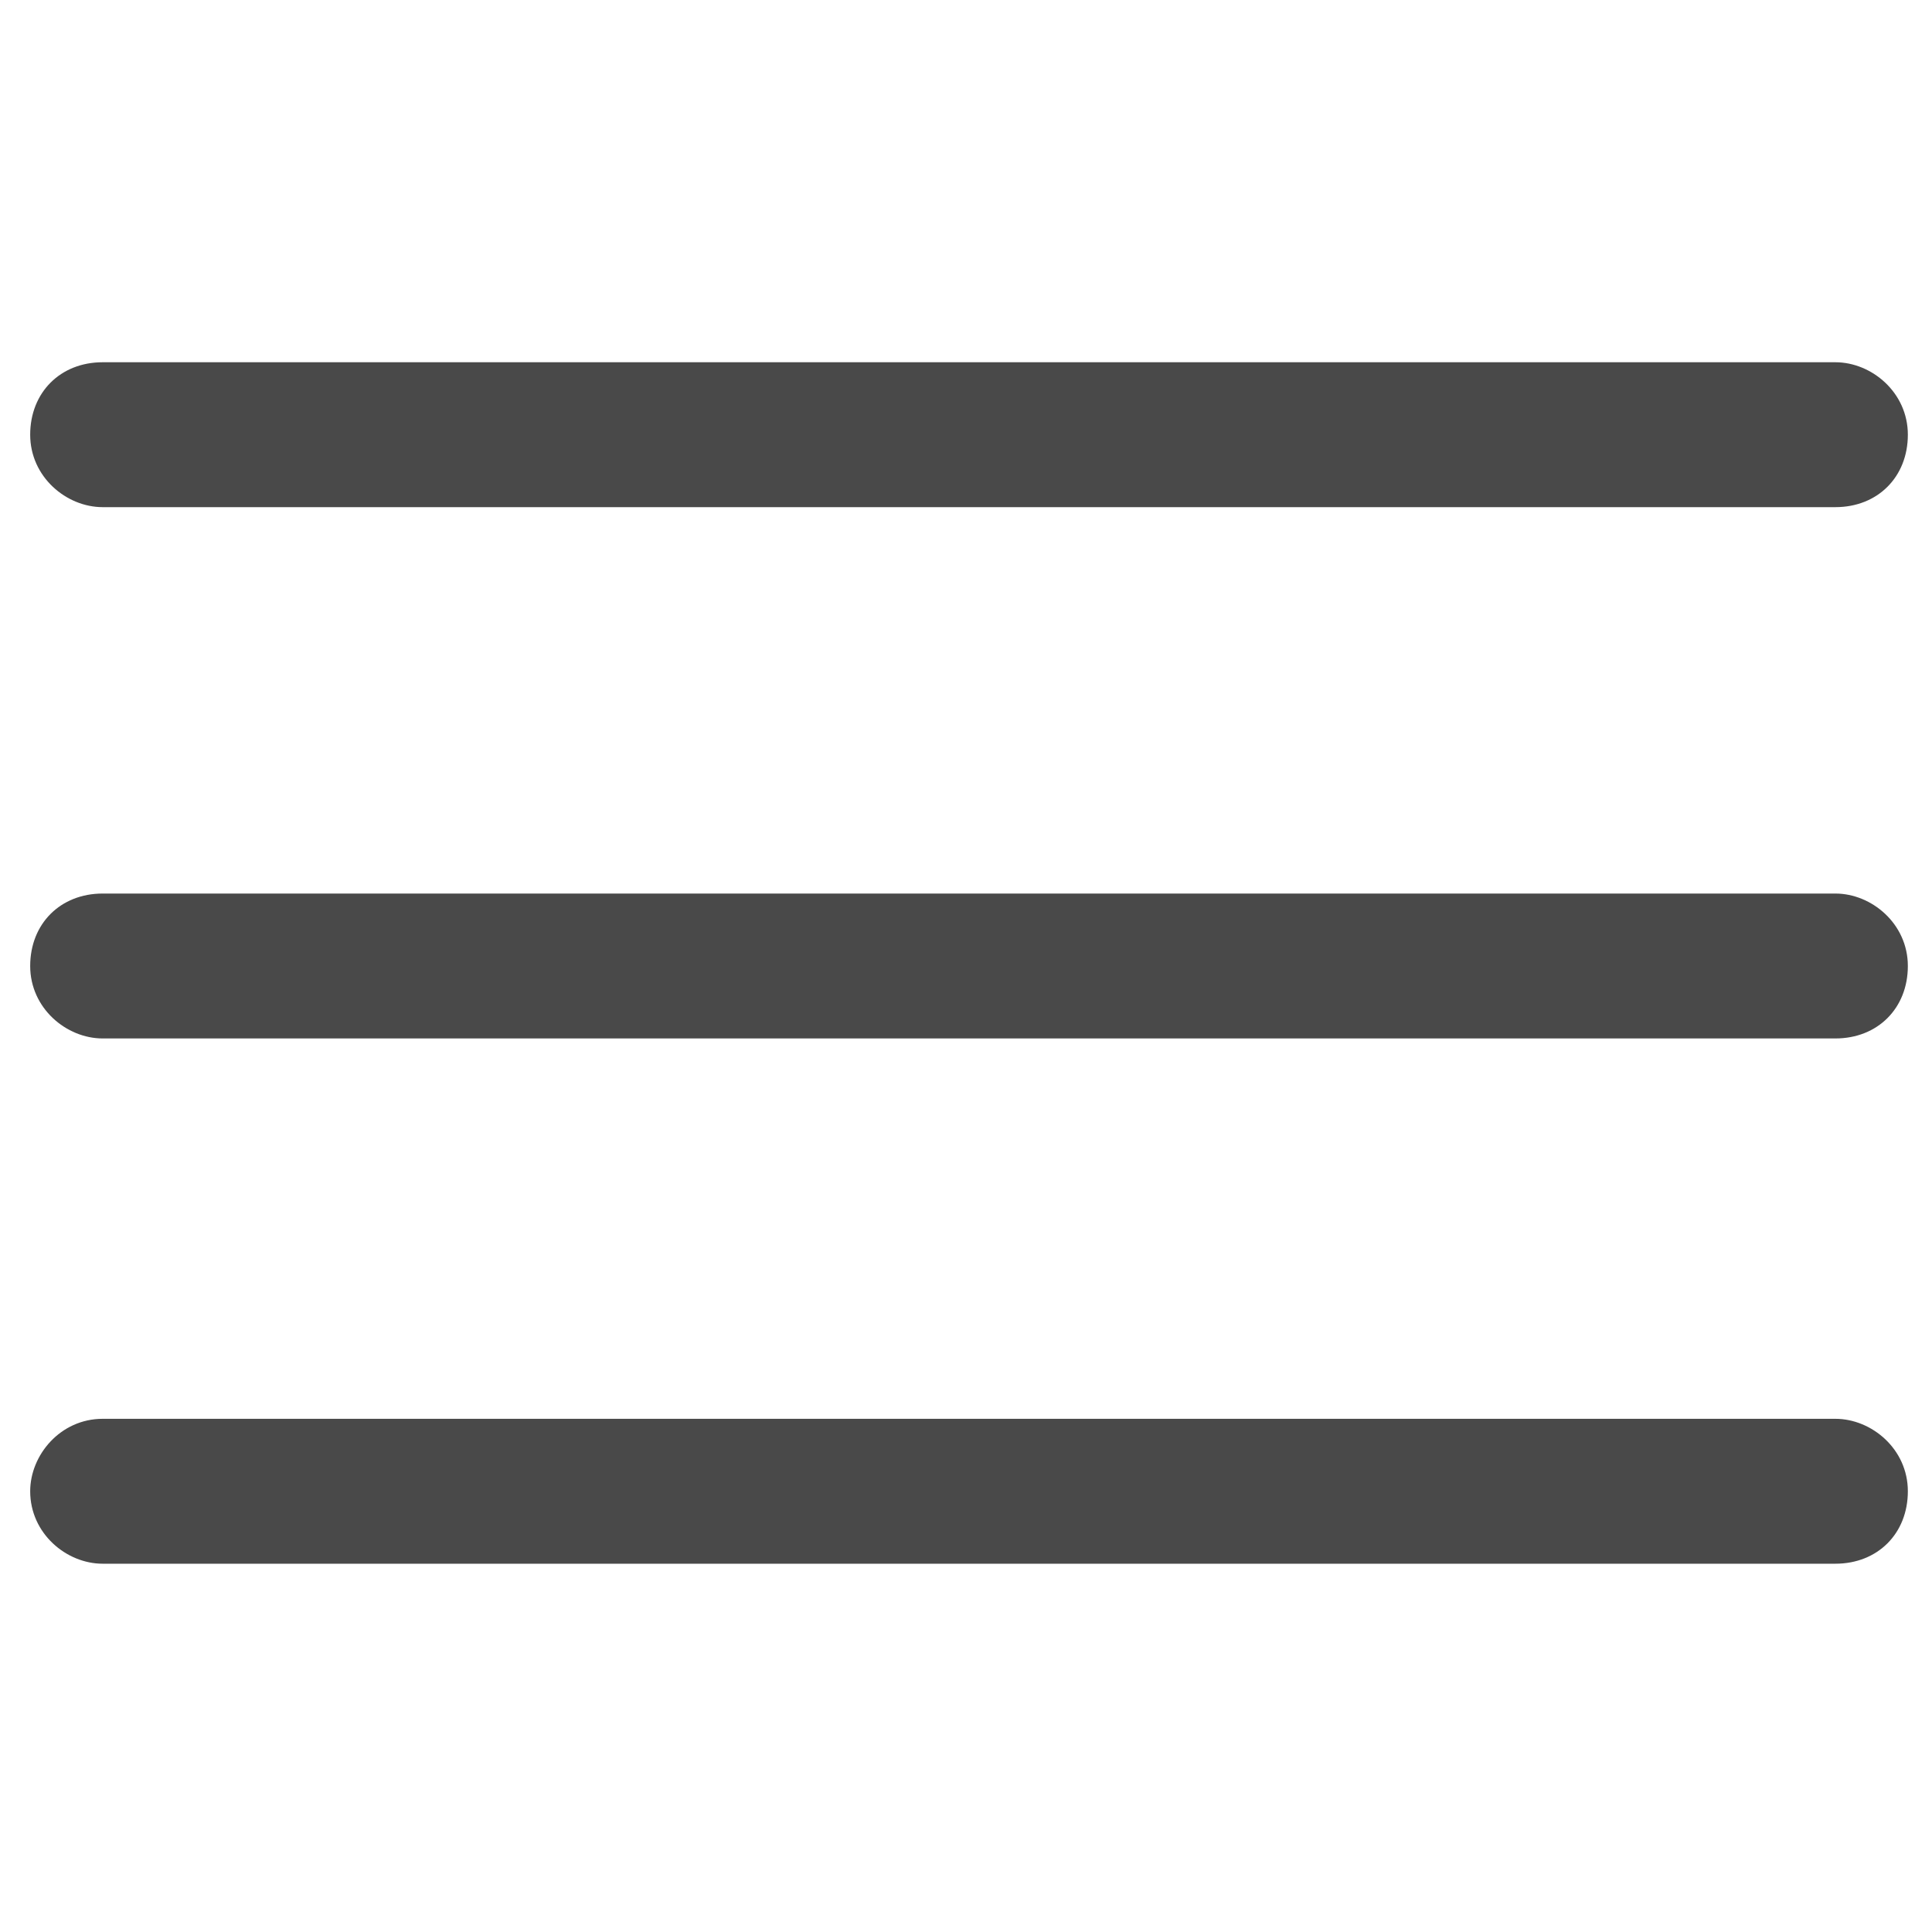
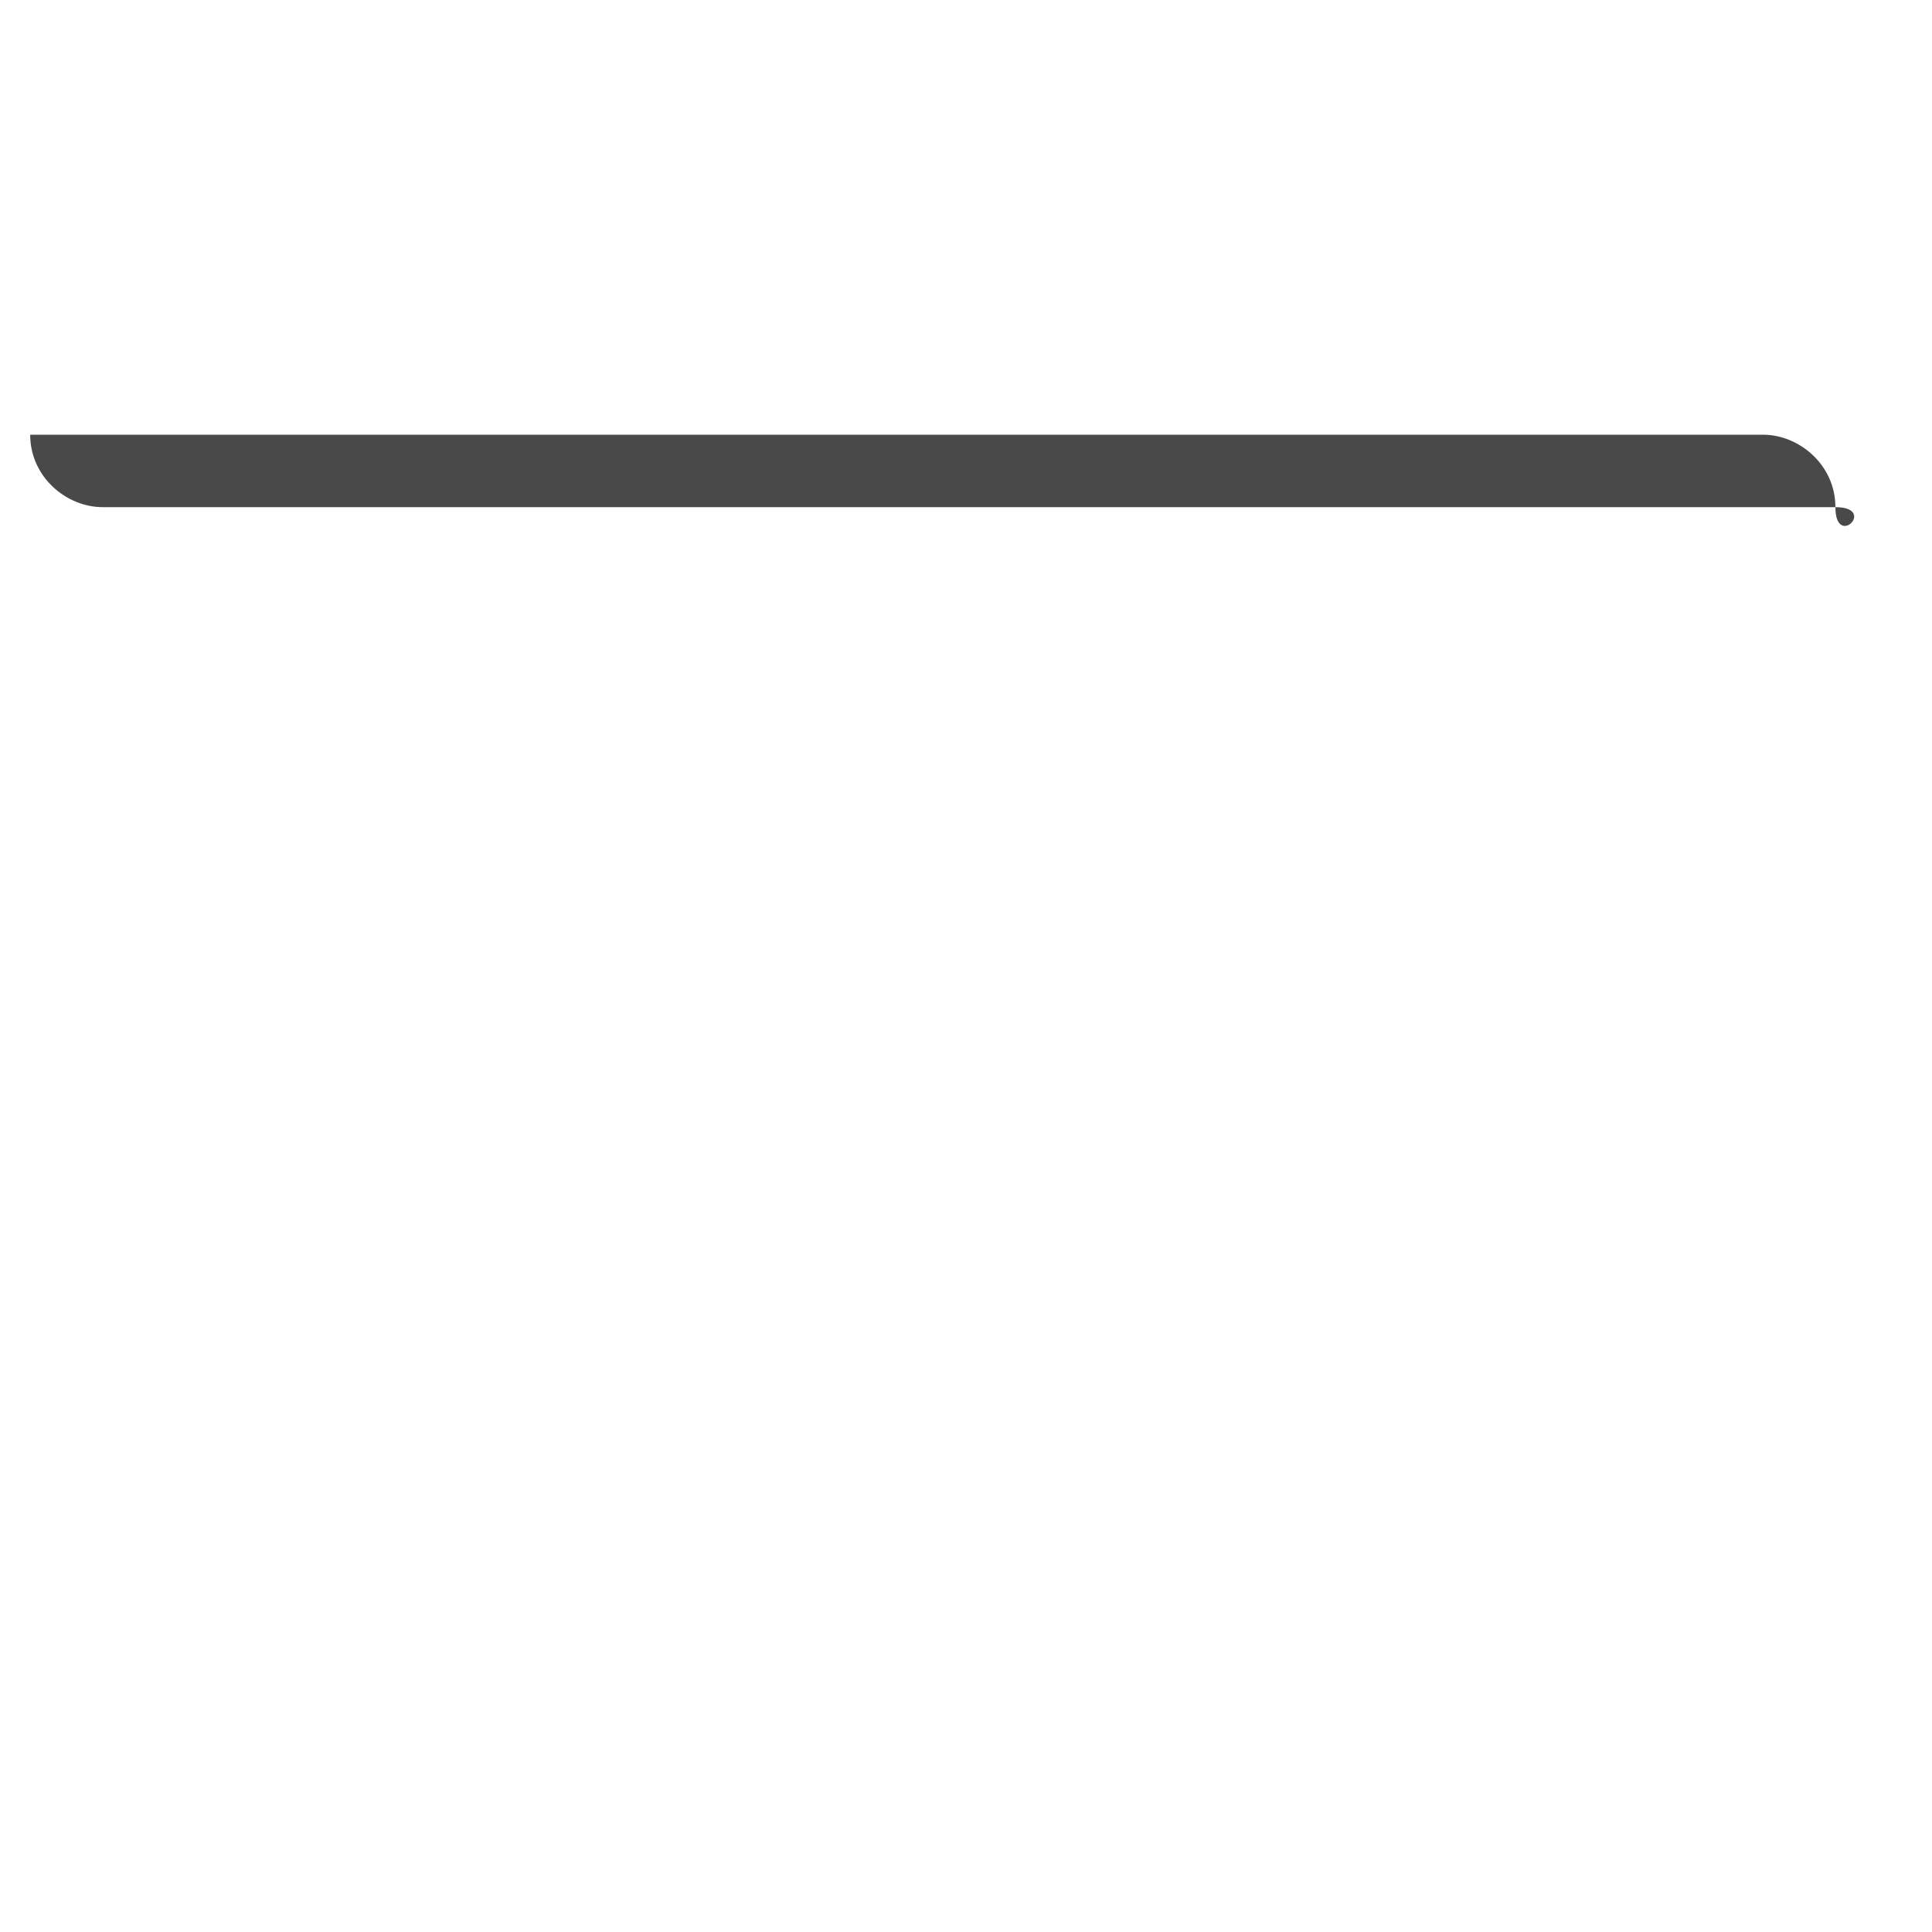
<svg xmlns="http://www.w3.org/2000/svg" version="1.1" id="Editable-line" x="0px" y="0px" viewBox="0 0 32 32" style="enable-background:new 0 0 32 32;" xml:space="preserve">
  <style type="text/css">
	.st0{fill:#494949;}
</style>
  <g id="_1">
-     <path class="st0" d="M30.4,8.4H1.7c-0.6,0-1.2-0.5-1.2-1.2s0.5-1.2,1.2-1.2h28.7c0.6,0,1.2,0.5,1.2,1.2S31.1,8.4,30.4,8.4z" />
-     <path class="st0" d="M30.4,17.2H1.7c-0.6,0-1.2-0.5-1.2-1.2s0.5-1.2,1.2-1.2h28.7c0.6,0,1.2,0.5,1.2,1.2S31.1,17.2,30.4,17.2z" />
-     <path class="st0" d="M30.4,25.9H1.7c-0.6,0-1.2-0.5-1.2-1.2c0-0.6,0.5-1.2,1.2-1.2h28.7c0.6,0,1.2,0.5,1.2,1.2   C31.6,25.4,31.1,25.9,30.4,25.9z" />
+     <path class="st0" d="M30.4,8.4H1.7c-0.6,0-1.2-0.5-1.2-1.2h28.7c0.6,0,1.2,0.5,1.2,1.2S31.1,8.4,30.4,8.4z" />
  </g>
</svg>